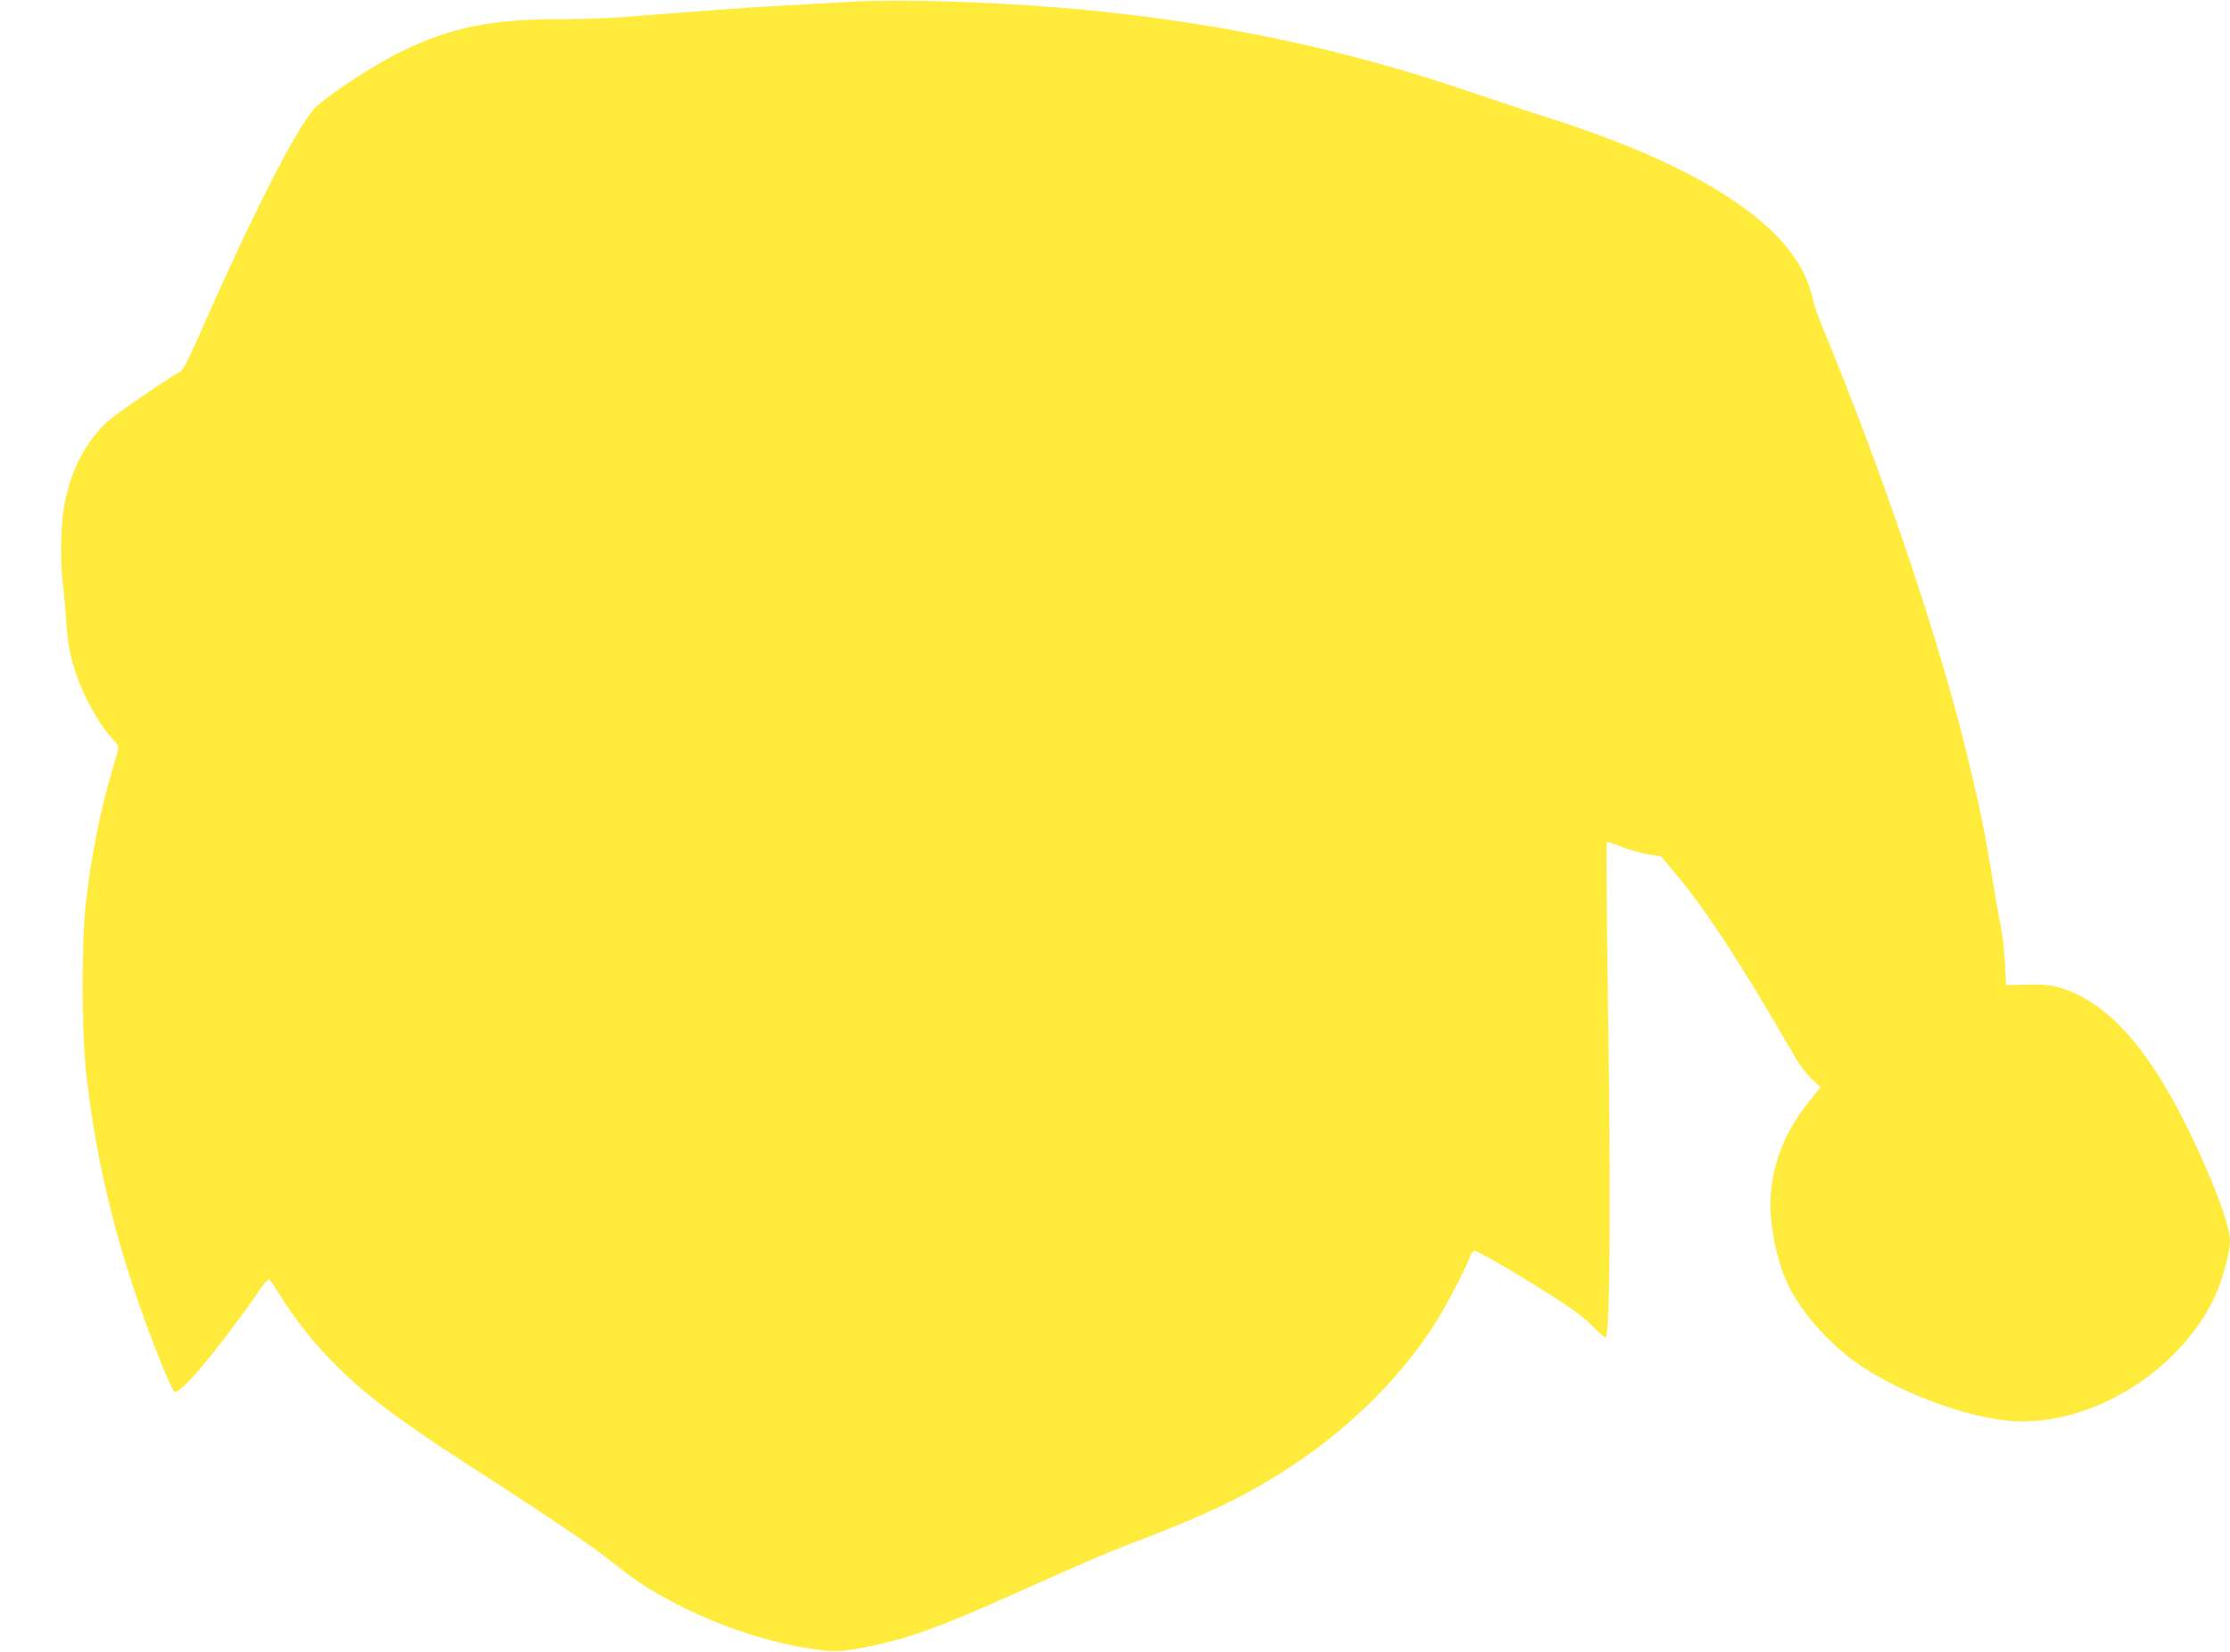
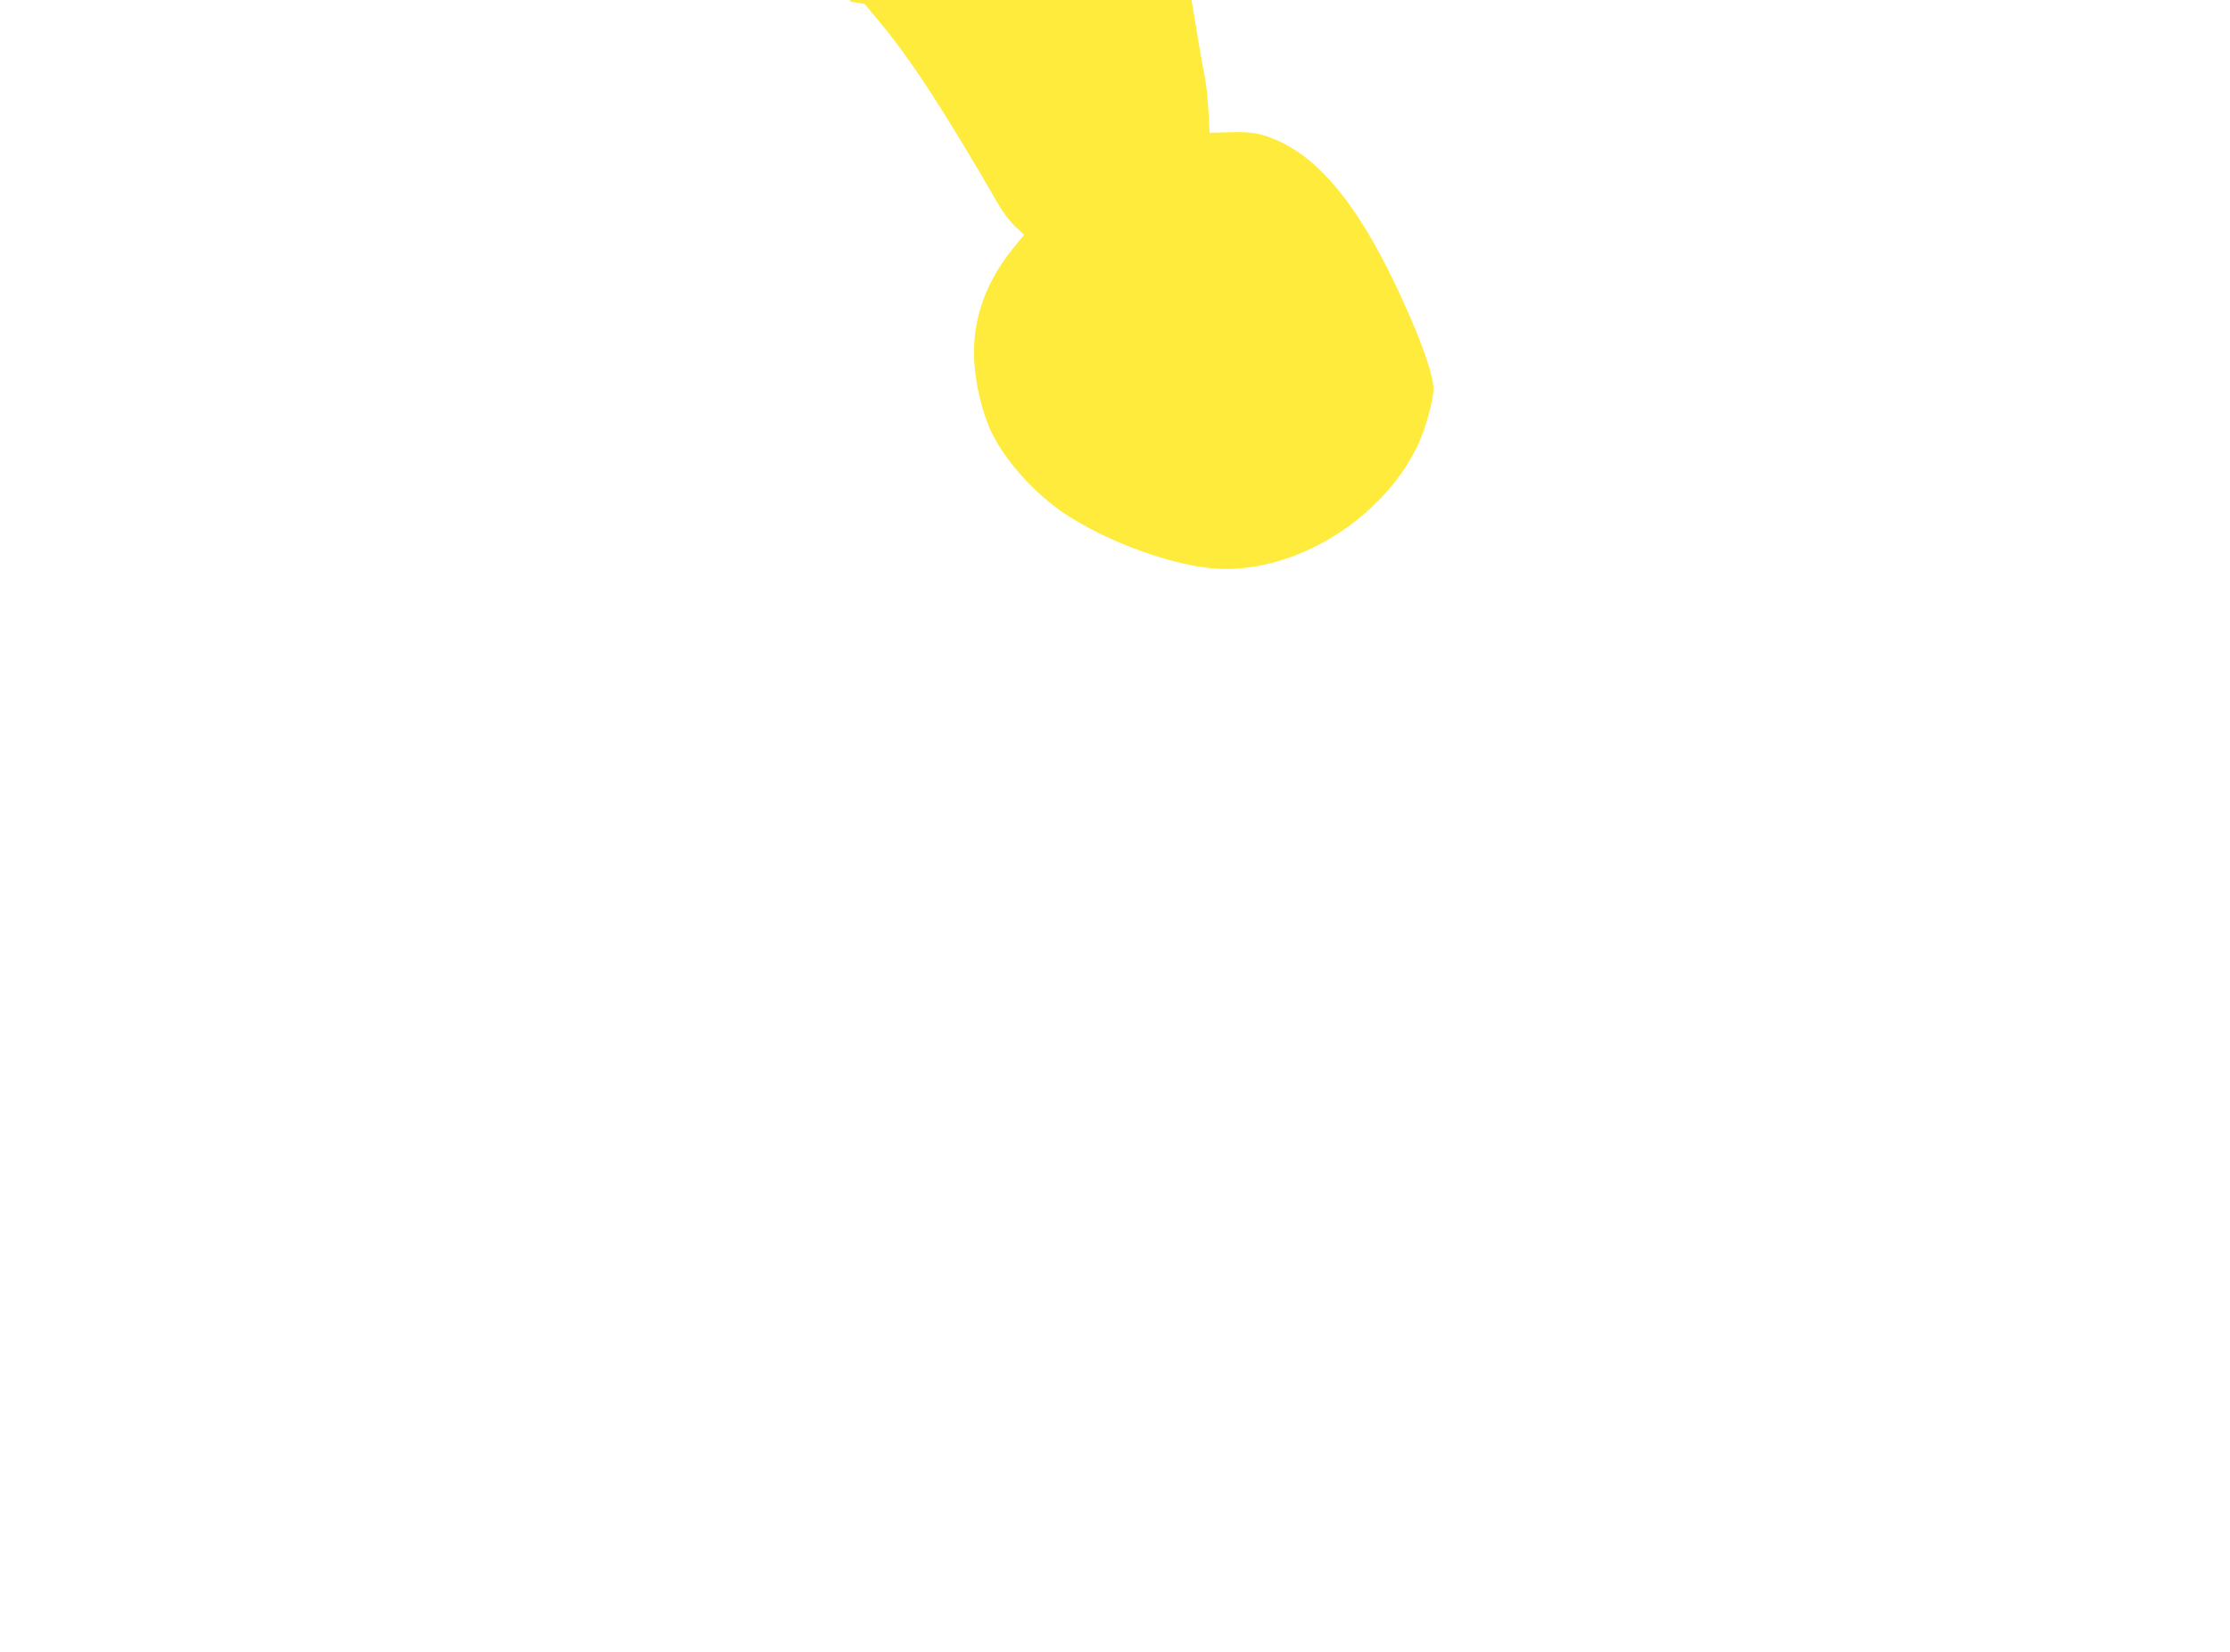
<svg xmlns="http://www.w3.org/2000/svg" version="1.0" width="1280pt" height="948pt" viewBox="0 0 1280 948" preserveAspectRatio="xMidYMid meet">
  <g transform="translate(0,948) scale(0.1,-0.1)" fill="#ffeb3b" stroke="none">
-     <path d="M4885 9470 c-77 -5 -237 -14 -355 -20 -118 -6 -357 -22 -530 -35 -173 -14 -376 -29 -450 -35 -74 -5 -223 -10 -331 -10 -400 0 -626 -46 -914 -185 -160 -77 -448 -267 -504 -332 -114 -133 -366 -633 -666 -1316 -52 -118 -85 -182 -99 -189 -69 -37 -370 -243 -418 -287 -132 -121 -219 -294 -253 -506 -17 -103 -19 -327 -4 -430 5 -38 14 -133 19 -210 9 -152 32 -251 89 -387 43 -102 122 -233 171 -283 22 -23 40 -46 40 -53 0 -6 -17 -71 -39 -144 -69 -238 -116 -473 -148 -748 -25 -217 -25 -736 1 -970 47 -439 141 -859 293 -1303 78 -231 201 -537 216 -537 21 0 79 53 157 148 95 112 255 325 325 430 27 40 53 71 58 69 6 -2 31 -37 55 -78 65 -106 166 -241 256 -338 191 -207 386 -360 821 -641 516 -333 728 -477 850 -575 136 -109 227 -166 400 -253 218 -108 457 -188 685 -228 164 -28 204 -28 351 0 234 45 419 110 839 298 432 194 561 249 756 323 361 138 577 241 802 384 358 226 659 516 871 841 60 91 186 331 209 398 6 17 18 32 26 32 29 0 455 -257 585 -353 31 -22 80 -65 109 -95 29 -30 56 -52 59 -49 25 26 30 820 11 2034 -6 442 -9 805 -5 809 3 3 40 -8 81 -25 41 -17 110 -37 153 -44 l78 -13 80 -96 c180 -214 377 -516 693 -1063 22 -38 63 -92 91 -118 l51 -48 -69 -85 c-169 -211 -242 -448 -212 -699 13 -114 45 -239 85 -329 75 -170 250 -368 432 -489 242 -161 620 -298 866 -314 448 -28 953 280 1158 708 42 88 90 258 90 322 0 91 -88 330 -229 622 -213 441 -426 698 -665 805 -95 42 -150 52 -276 48 l-115 -3 -7 130 c-4 72 -14 164 -23 205 -9 41 -27 145 -41 230 -47 300 -87 494 -170 825 -162 646 -465 1540 -790 2331 -41 99 -74 188 -74 198 0 10 -12 52 -26 94 -119 356 -628 687 -1469 957 -126 40 -342 112 -480 159 -984 336 -1993 502 -3165 521 -135 2 -308 0 -385 -5z" />
+     <path d="M4885 9470 l78 -13 80 -96 c180 -214 377 -516 693 -1063 22 -38 63 -92 91 -118 l51 -48 -69 -85 c-169 -211 -242 -448 -212 -699 13 -114 45 -239 85 -329 75 -170 250 -368 432 -489 242 -161 620 -298 866 -314 448 -28 953 280 1158 708 42 88 90 258 90 322 0 91 -88 330 -229 622 -213 441 -426 698 -665 805 -95 42 -150 52 -276 48 l-115 -3 -7 130 c-4 72 -14 164 -23 205 -9 41 -27 145 -41 230 -47 300 -87 494 -170 825 -162 646 -465 1540 -790 2331 -41 99 -74 188 -74 198 0 10 -12 52 -26 94 -119 356 -628 687 -1469 957 -126 40 -342 112 -480 159 -984 336 -1993 502 -3165 521 -135 2 -308 0 -385 -5z" />
  </g>
</svg>